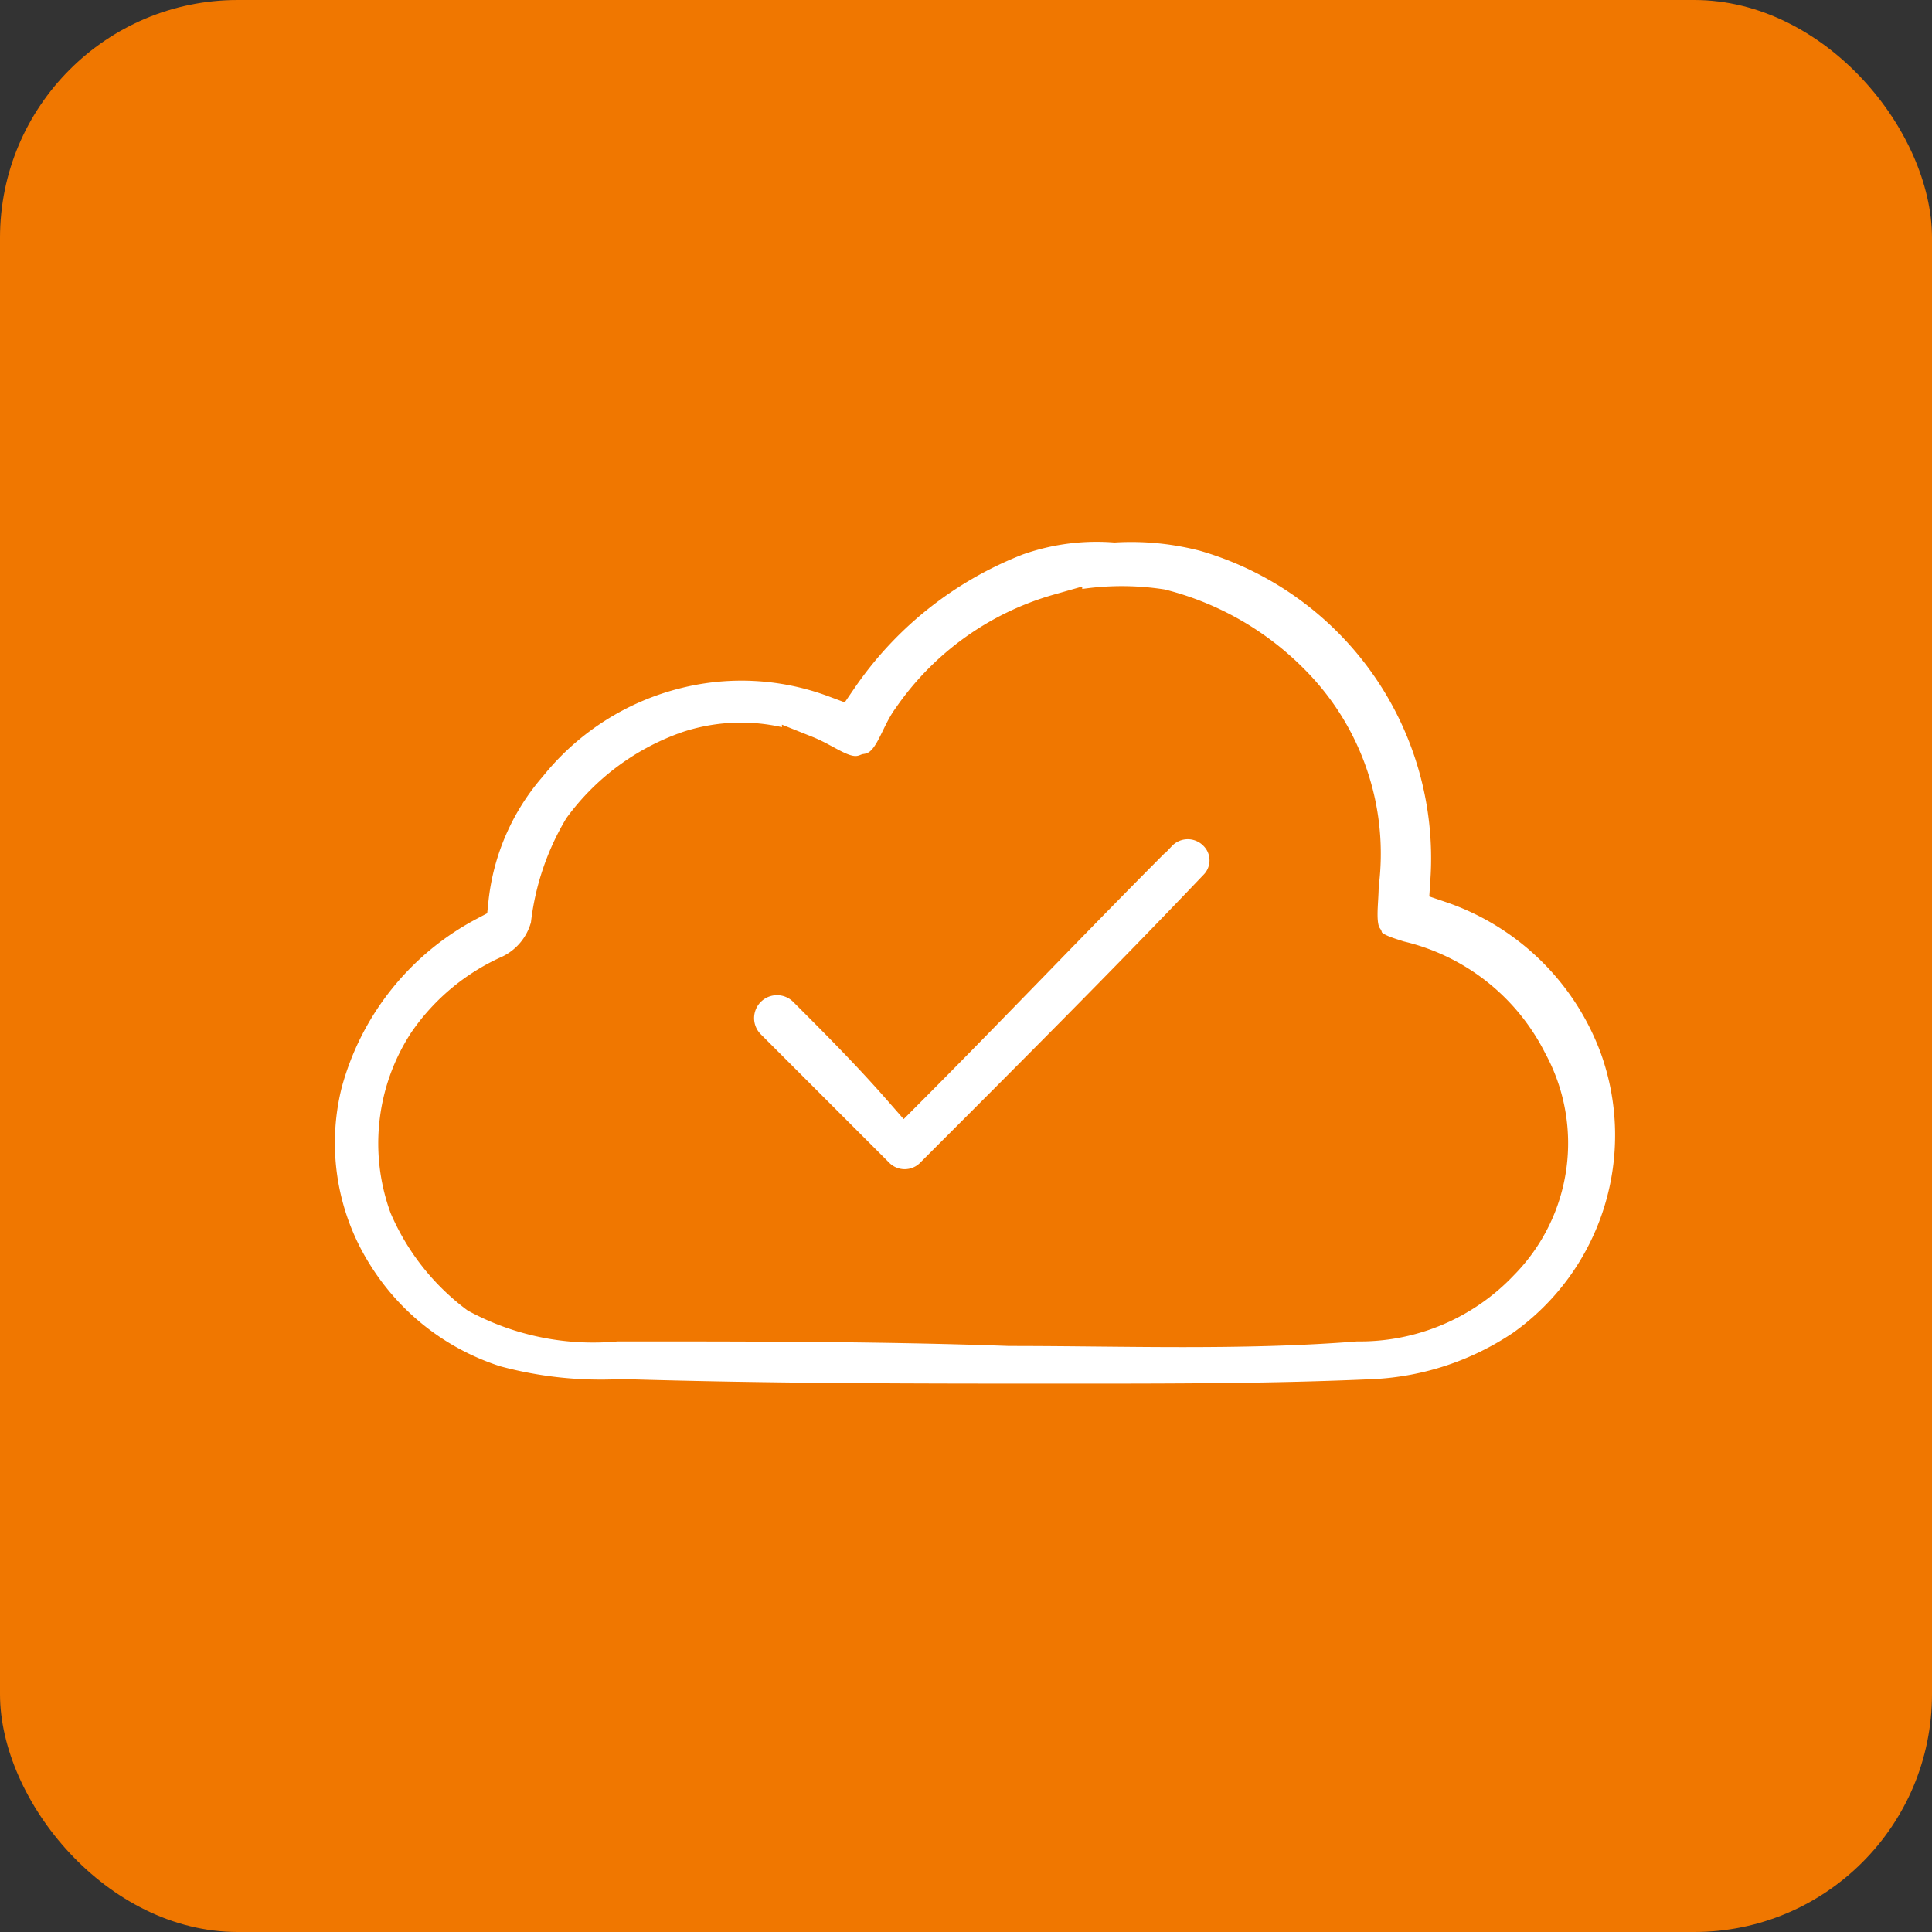
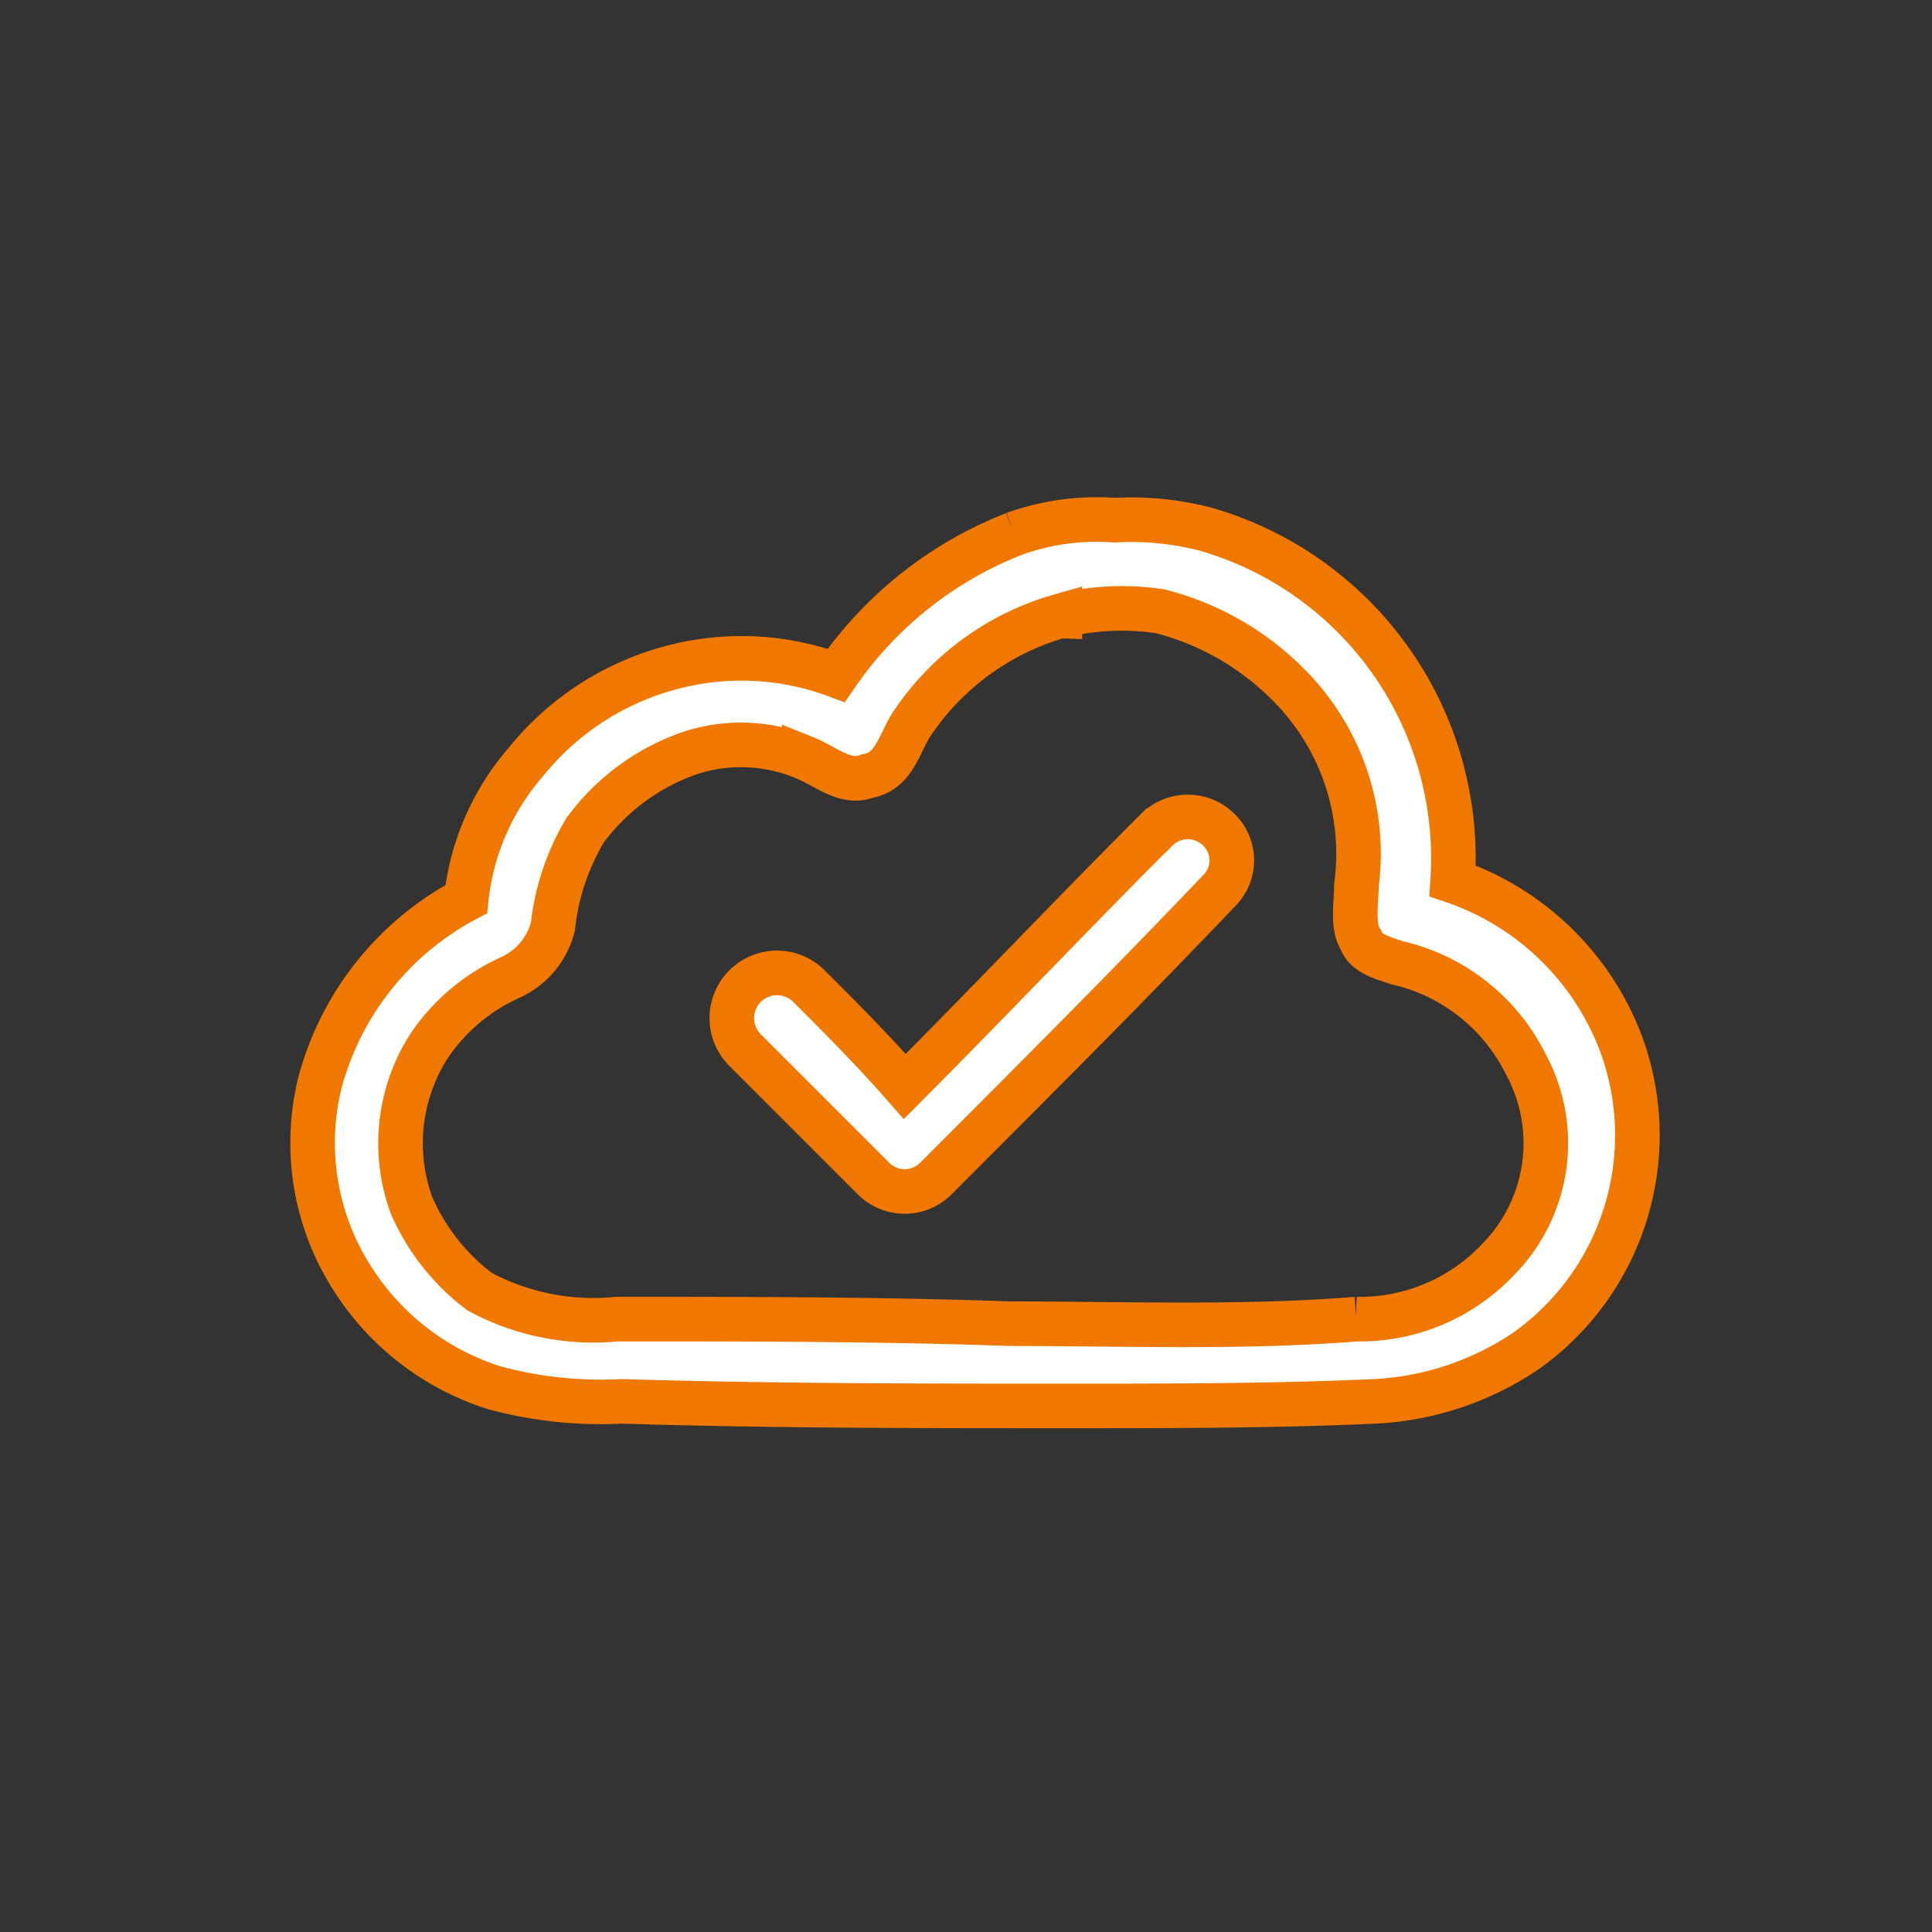
<svg xmlns="http://www.w3.org/2000/svg" width="65" height="65" viewBox="0 0 65 65">
  <rect x="0" y="0" width="65" height="65" fill="#333333" stroke="none" />
  <g id="Group_5555" data-name="Group 5555" transform="translate(-0.423 -18.565)">
-     <rect id="Rectangle_2496" data-name="Rectangle 2496" width="65" height="65" rx="8" transform="translate(0.423 18.565)" fill="#f07700" />
    <path id="Path_21473" data-name="Path 21473" d="M59.144,40.761a8.21,8.21,0,0,1,3.38-.461,9.952,9.952,0,0,1,3.072.307,11.521,11.521,0,0,1,8.3,11.828,9.221,9.221,0,0,1,5.684,5.53,8.9,8.9,0,0,1-3.226,10.292,9.979,9.979,0,0,1-5.069,1.69c-3.38.154-6.913.154-10.292.154-5.069,0-9.985,0-15.054-.154a13.7,13.7,0,0,1-4.3-.461A8.812,8.812,0,0,1,36.87,65.8a8.44,8.44,0,0,1-1.075-6.605A9.864,9.864,0,0,1,40.71,53.05a8.365,8.365,0,0,1,2-4.608,9.367,9.367,0,0,1,5.069-3.226,9.133,9.133,0,0,1,5.377.307,13,13,0,0,1,5.991-4.762m1.536,2.765a8.92,8.92,0,0,0-4.916,3.533c-.461.614-.614,1.69-1.536,1.843-.768.307-1.383-.307-2.151-.614a5.519,5.519,0,0,0-3.84-.154A7.382,7.382,0,0,0,44.7,50.746a8.025,8.025,0,0,0-1.075,3.226,2.571,2.571,0,0,1-1.383,1.69,6.576,6.576,0,0,0-2.765,2.3,6.073,6.073,0,0,0-.614,5.377,7.241,7.241,0,0,0,2.3,2.919,8.058,8.058,0,0,0,4.608.922c4.455,0,8.91,0,13.211.154,3.84,0,7.834.154,11.675-.154a6.388,6.388,0,0,0,4.762-2,5.573,5.573,0,0,0,.922-6.605,6.421,6.421,0,0,0-4.3-3.38c-.461-.154-1.075-.307-1.229-.768-.307-.461-.154-1.229-.154-1.843a8.027,8.027,0,0,0-2.3-6.759,9.3,9.3,0,0,0-4.3-2.458A8.585,8.585,0,0,0,60.68,43.526Zm3.226,7.22a1.485,1.485,0,0,1,2.151,0,1.435,1.435,0,0,1,0,2c-3.072,3.226-6.3,6.452-9.524,9.678a1.482,1.482,0,0,1-2.151,0l-4.3-4.3a1.521,1.521,0,0,1,2.151-2.151c1.075,1.075,2.151,2.151,3.226,3.38C58.376,56.43,61.141,53.511,63.906,50.746Z" transform="translate(-24.6 -4.235)" fill="#fff" stroke="#f07700" stroke-width="1.5" />
  </g>
</svg>